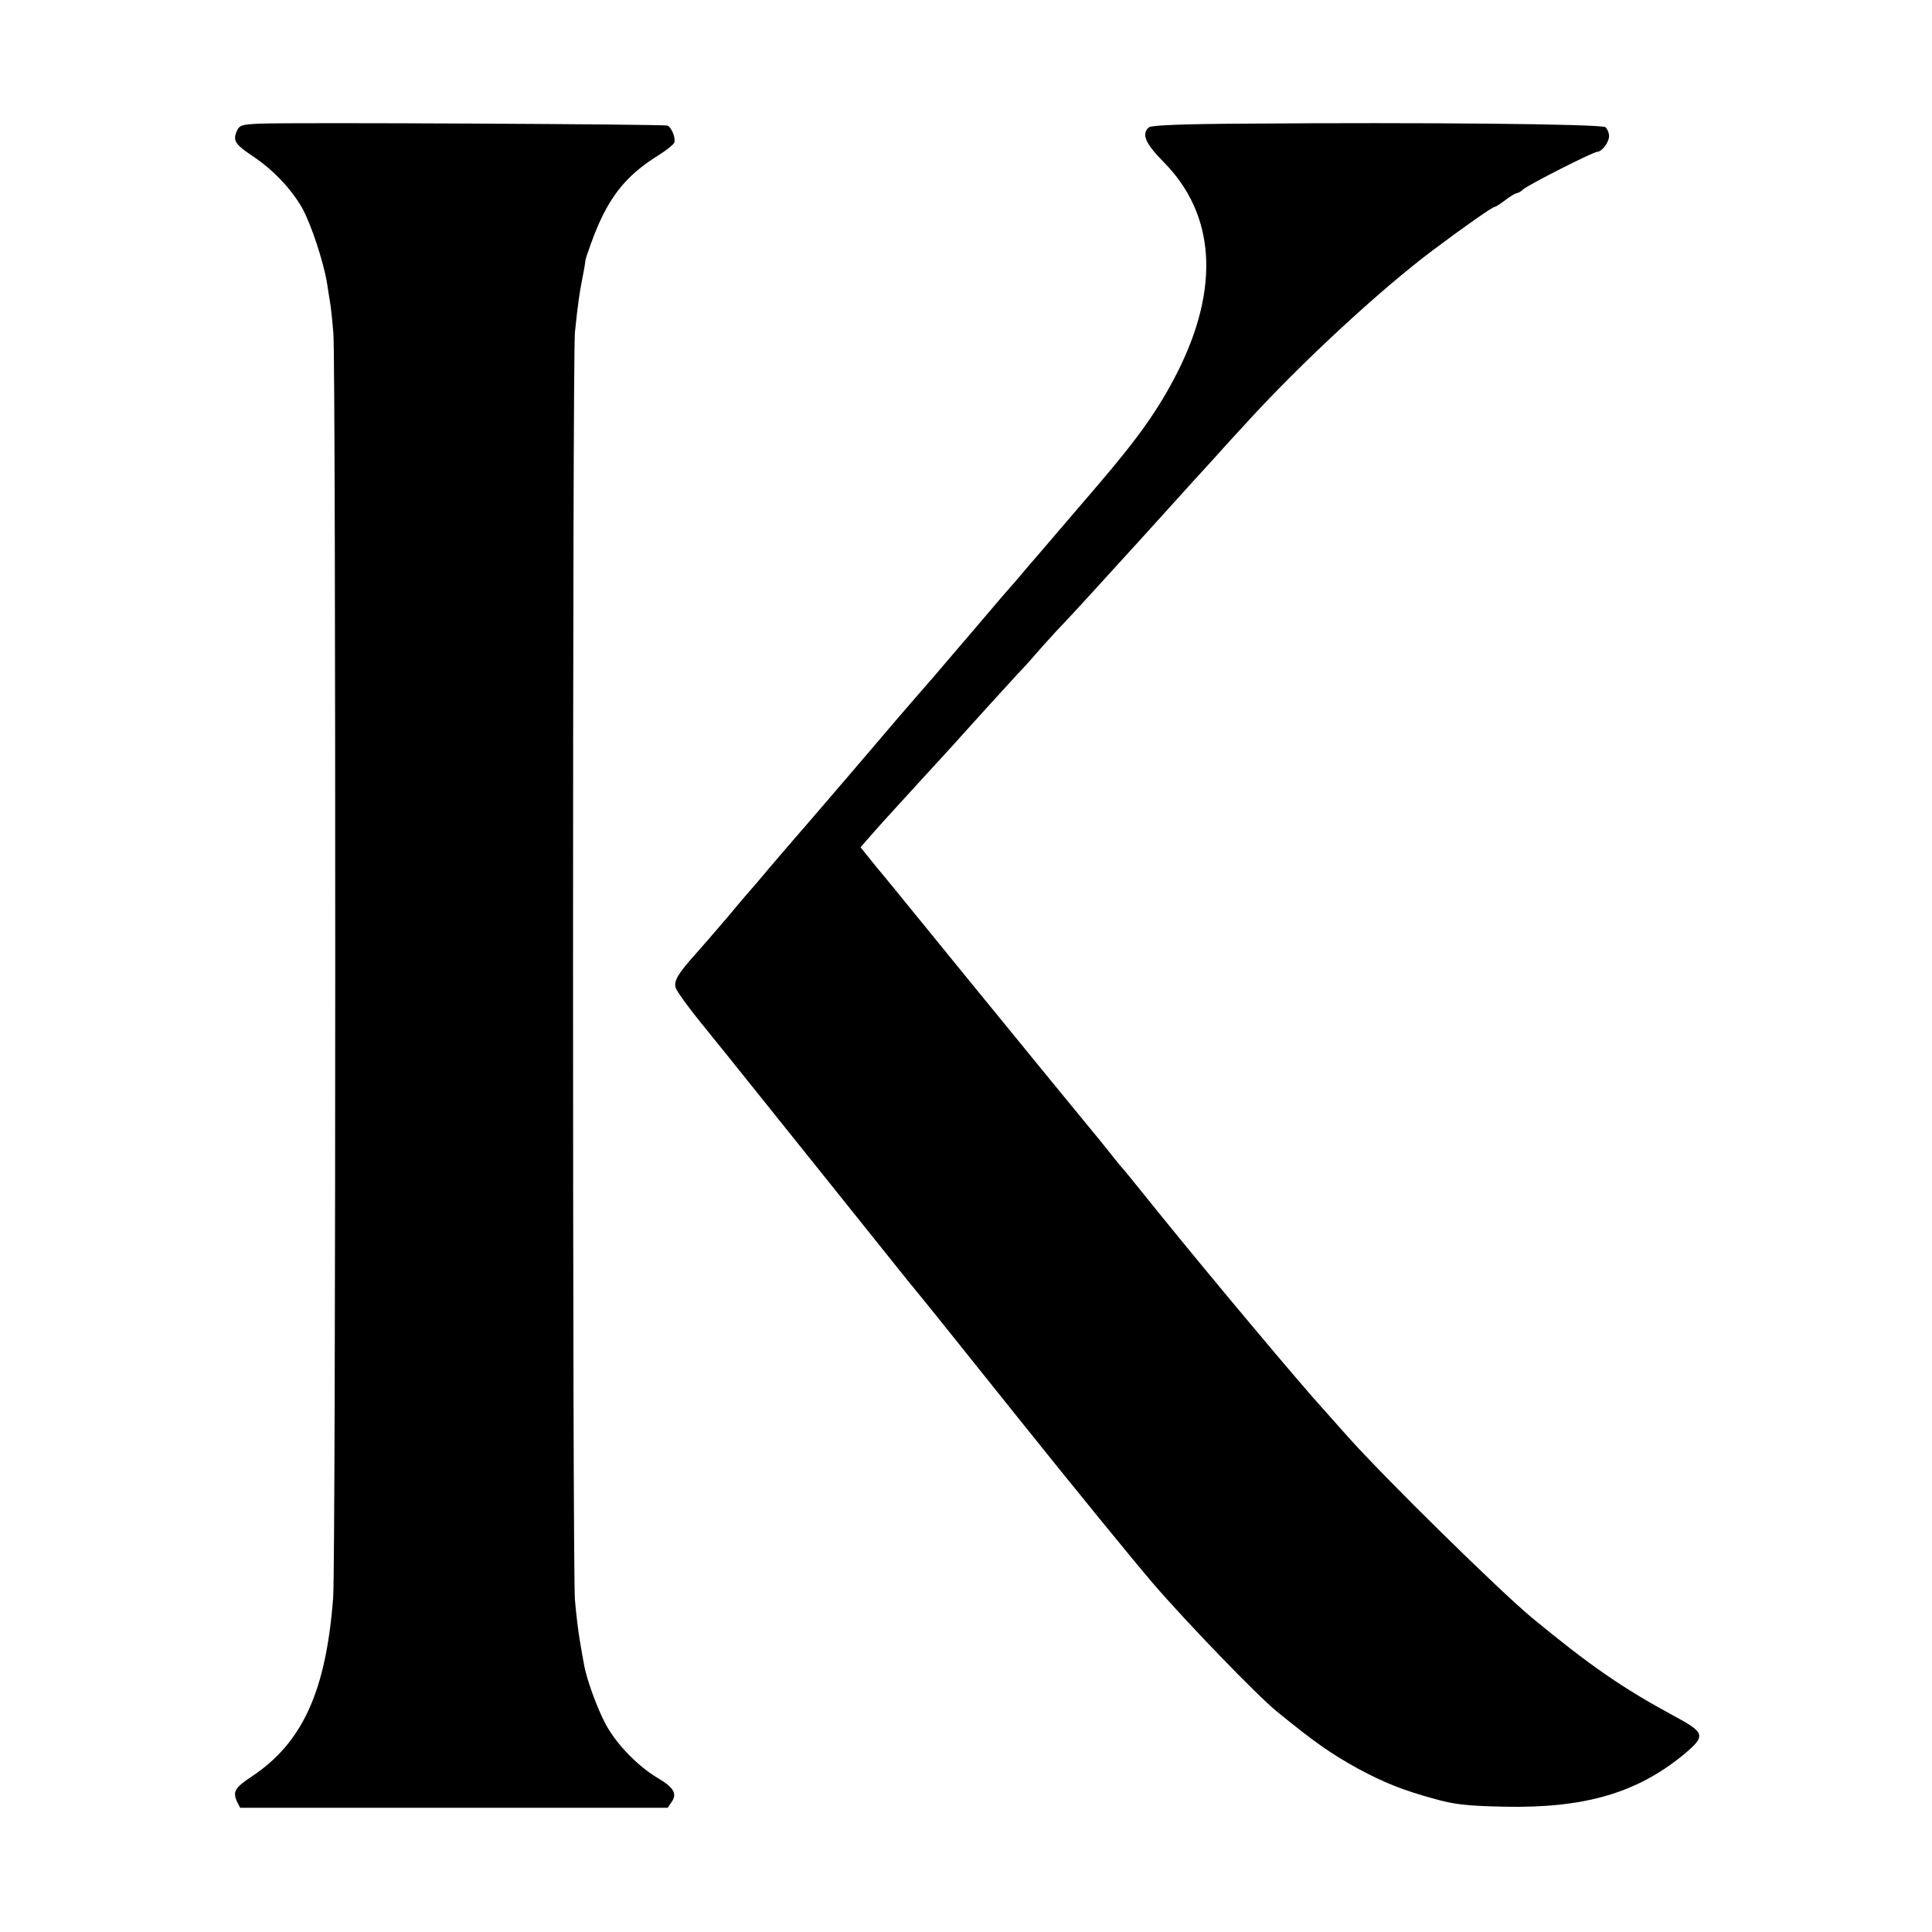
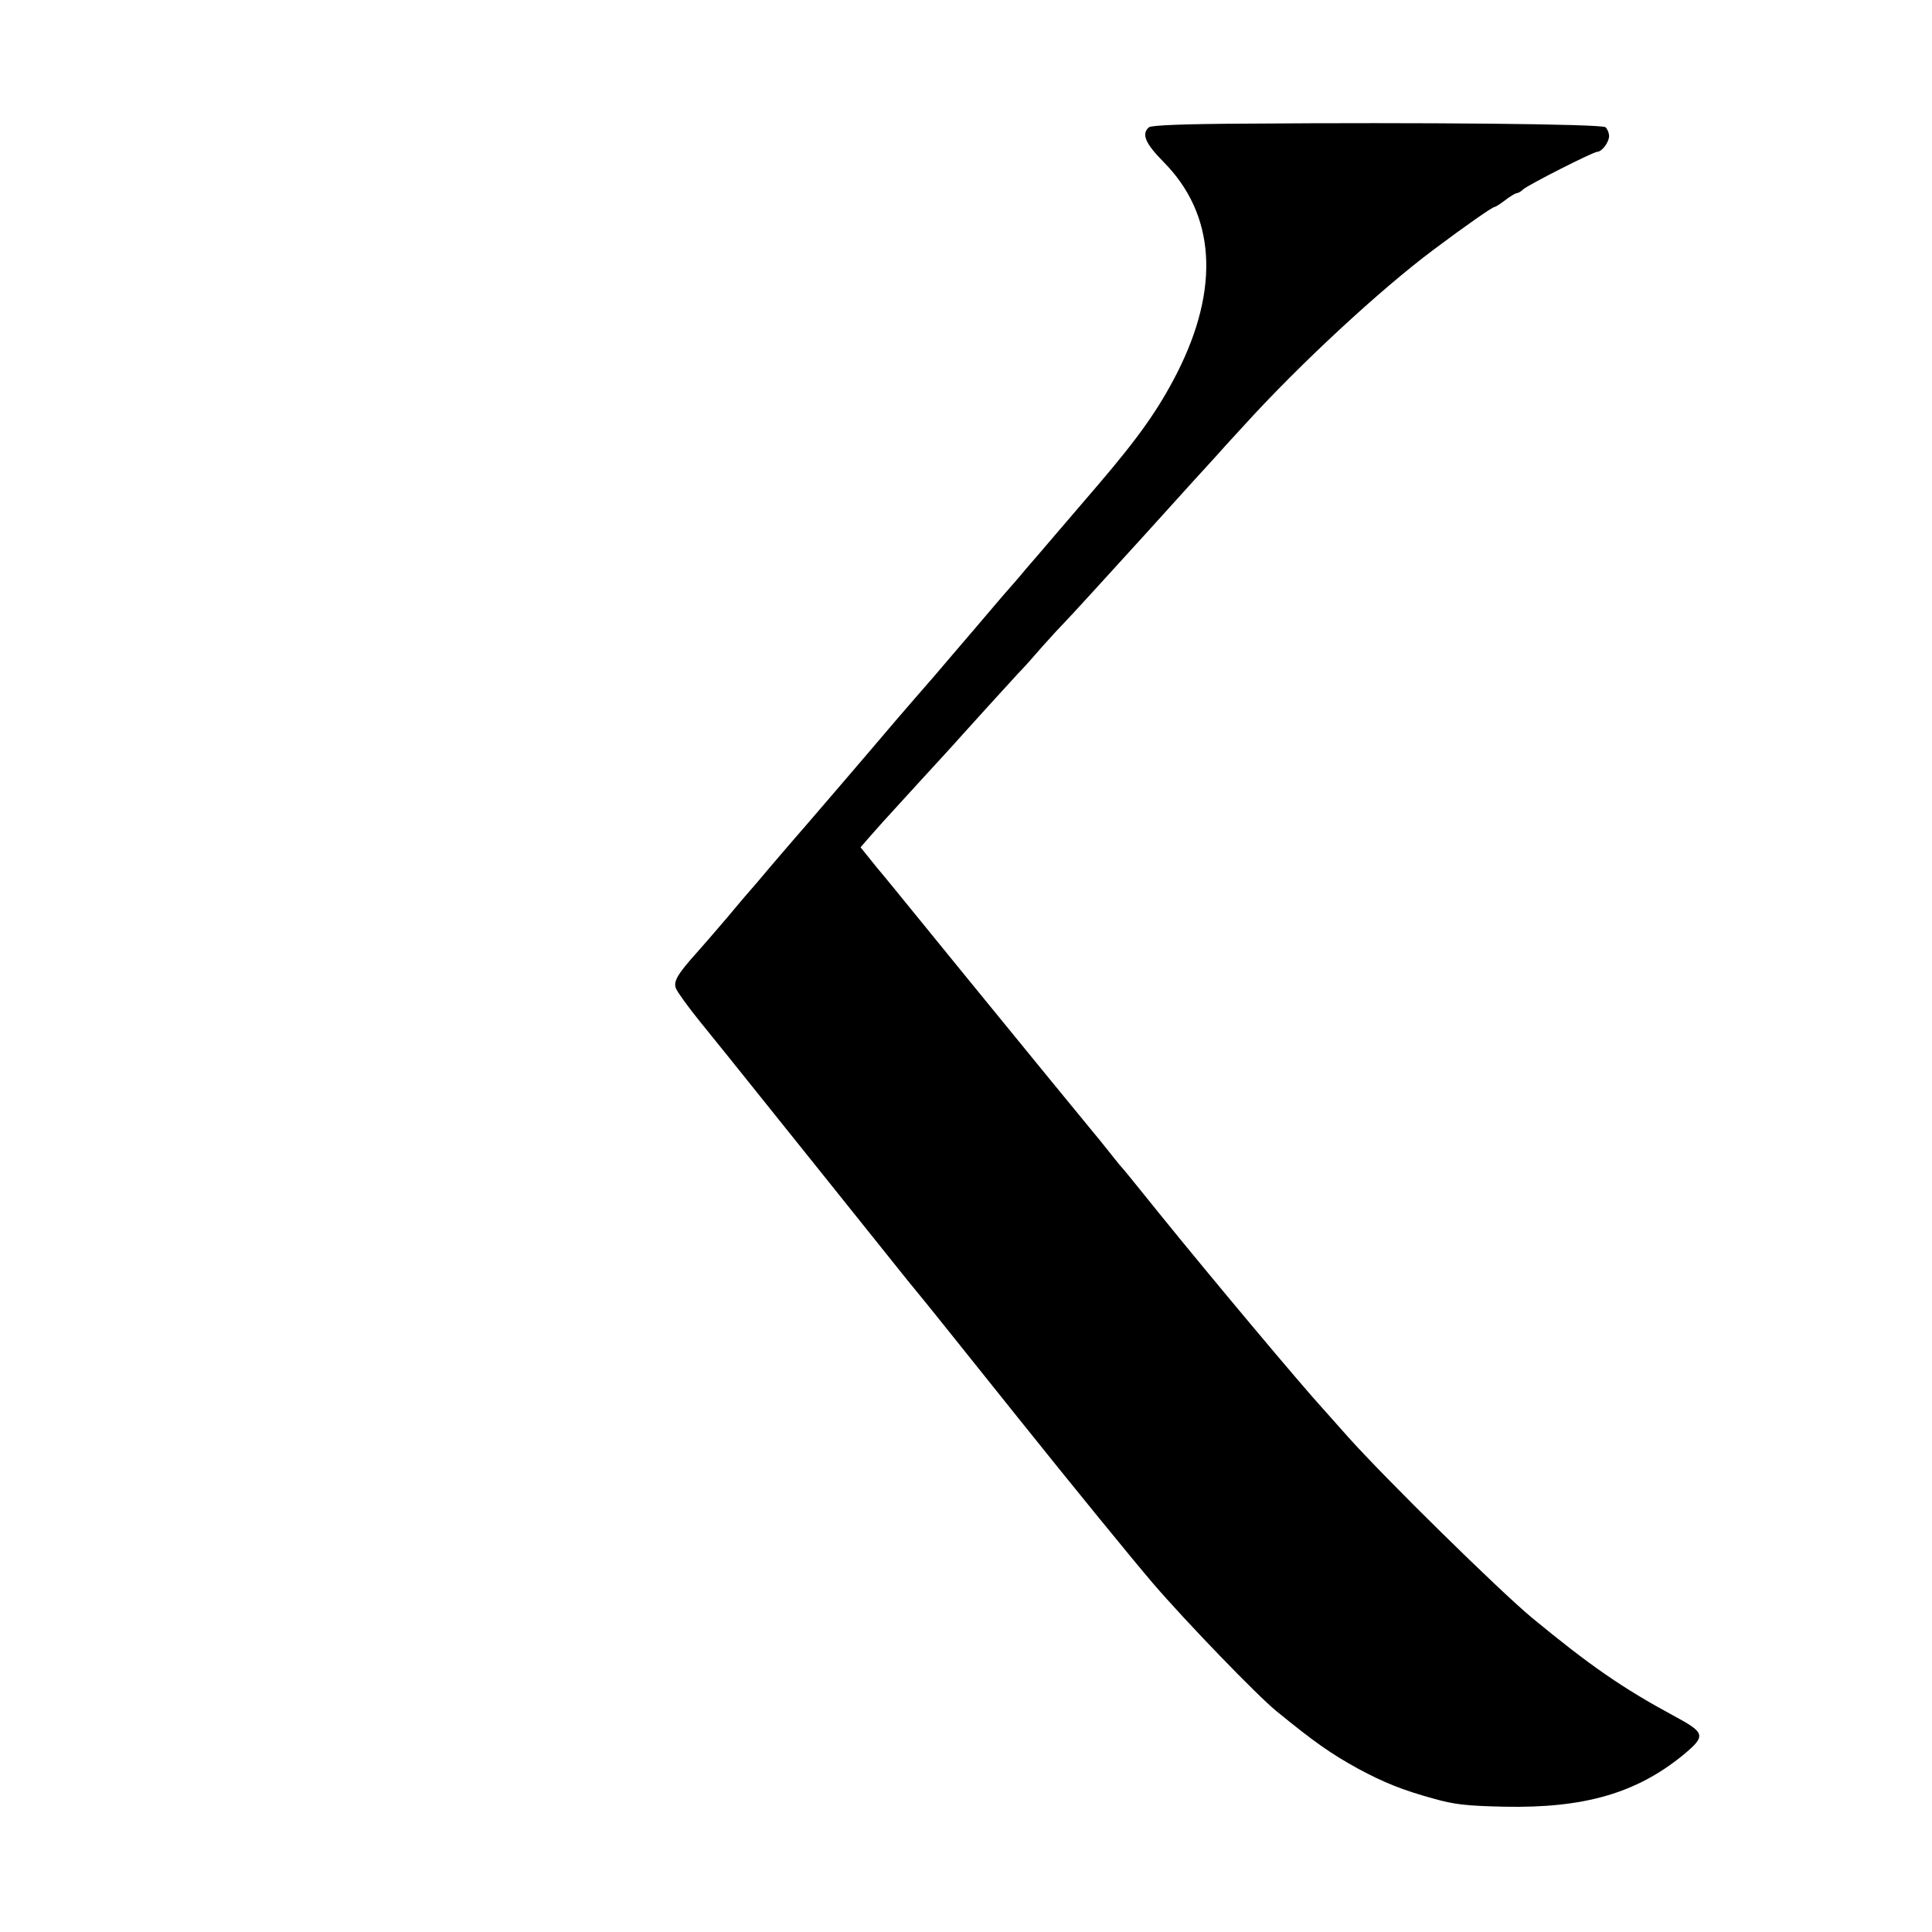
<svg xmlns="http://www.w3.org/2000/svg" version="1.0" width="700pt" height="700pt" viewBox="0 0 700 700" preserveAspectRatio="xMidYMid meet">
  <g transform="translate(0,700) scale(0.1,-0.1)" fill="#000000" stroke="none">
-     <path d="M942 6552 c-66 -3 -74 -5 -84 -27 -15 -34 -6 -48 55 -89 77 -51 142 -120 182 -190 33 -60 78 -197 90 -273 3 -21 8 -50 10 -63 3 -14 9 -68 13 -120 9 -125 9 -4457 -1 -4580 -26 -338 -111 -524 -294 -646 -62 -41 -70 -55 -55 -90 l12 -24 774 0 775 0 15 22 c20 29 7 52 -51 86 -71 42 -148 121 -187 192 -32 59 -73 171 -81 225 -2 11 -9 47 -14 80 -6 33 -14 101 -18 150 -9 116 -9 4498 0 4590 10 98 16 142 28 202 6 29 10 55 10 58 -1 3 9 31 20 62 57 159 120 243 244 320 29 18 55 39 58 46 6 17 -10 56 -25 62 -14 5 -1361 12 -1476 7z" />
    <path d="M4511 6552 c-226 -1 -339 -6 -348 -13 -28 -24 -14 -58 52 -125 189 -190 206 -457 50 -765 -67 -131 -138 -232 -285 -404 -47 -55 -115 -134 -150 -175 -36 -42 -87 -102 -115 -134 -27 -33 -55 -64 -60 -70 -6 -6 -62 -72 -125 -146 -63 -74 -127 -148 -141 -165 -37 -42 -117 -135 -143 -165 -146 -172 -279 -326 -321 -375 -29 -33 -71 -82 -95 -110 -23 -27 -62 -72 -85 -100 -24 -27 -76 -88 -115 -135 -40 -47 -87 -101 -104 -120 -71 -79 -87 -106 -77 -131 5 -13 44 -67 86 -119 42 -52 90 -111 105 -130 73 -91 619 -772 645 -805 17 -21 35 -43 40 -49 6 -6 170 -211 366 -456 196 -245 414 -512 485 -595 120 -140 380 -409 449 -465 141 -115 196 -153 295 -208 95 -51 162 -78 275 -109 75 -21 117 -26 255 -29 290 -6 479 49 648 187 84 70 82 80 -33 142 -187 101 -304 182 -515 356 -120 100 -529 502 -666 655 -43 49 -84 94 -89 100 -85 93 -410 481 -592 706 -104 129 -128 159 -147 180 -11 14 -32 39 -44 55 -13 17 -39 48 -57 70 -31 37 -232 283 -445 544 -47 58 -128 157 -180 221 -52 64 -121 149 -154 188 l-58 72 32 37 c18 21 72 81 120 133 48 52 111 122 141 154 30 33 65 71 77 85 13 14 56 62 95 105 40 44 87 95 105 115 19 19 59 64 90 100 31 35 69 76 83 90 14 14 140 152 280 306 139 154 258 285 264 291 5 6 50 56 100 110 204 225 496 495 690 640 112 84 212 154 220 154 3 0 21 11 39 25 18 14 37 25 41 25 5 0 16 6 24 14 19 17 254 136 268 136 17 0 43 35 43 57 0 11 -6 26 -13 32 -15 12 -666 18 -1306 13z" />
  </g>
</svg>